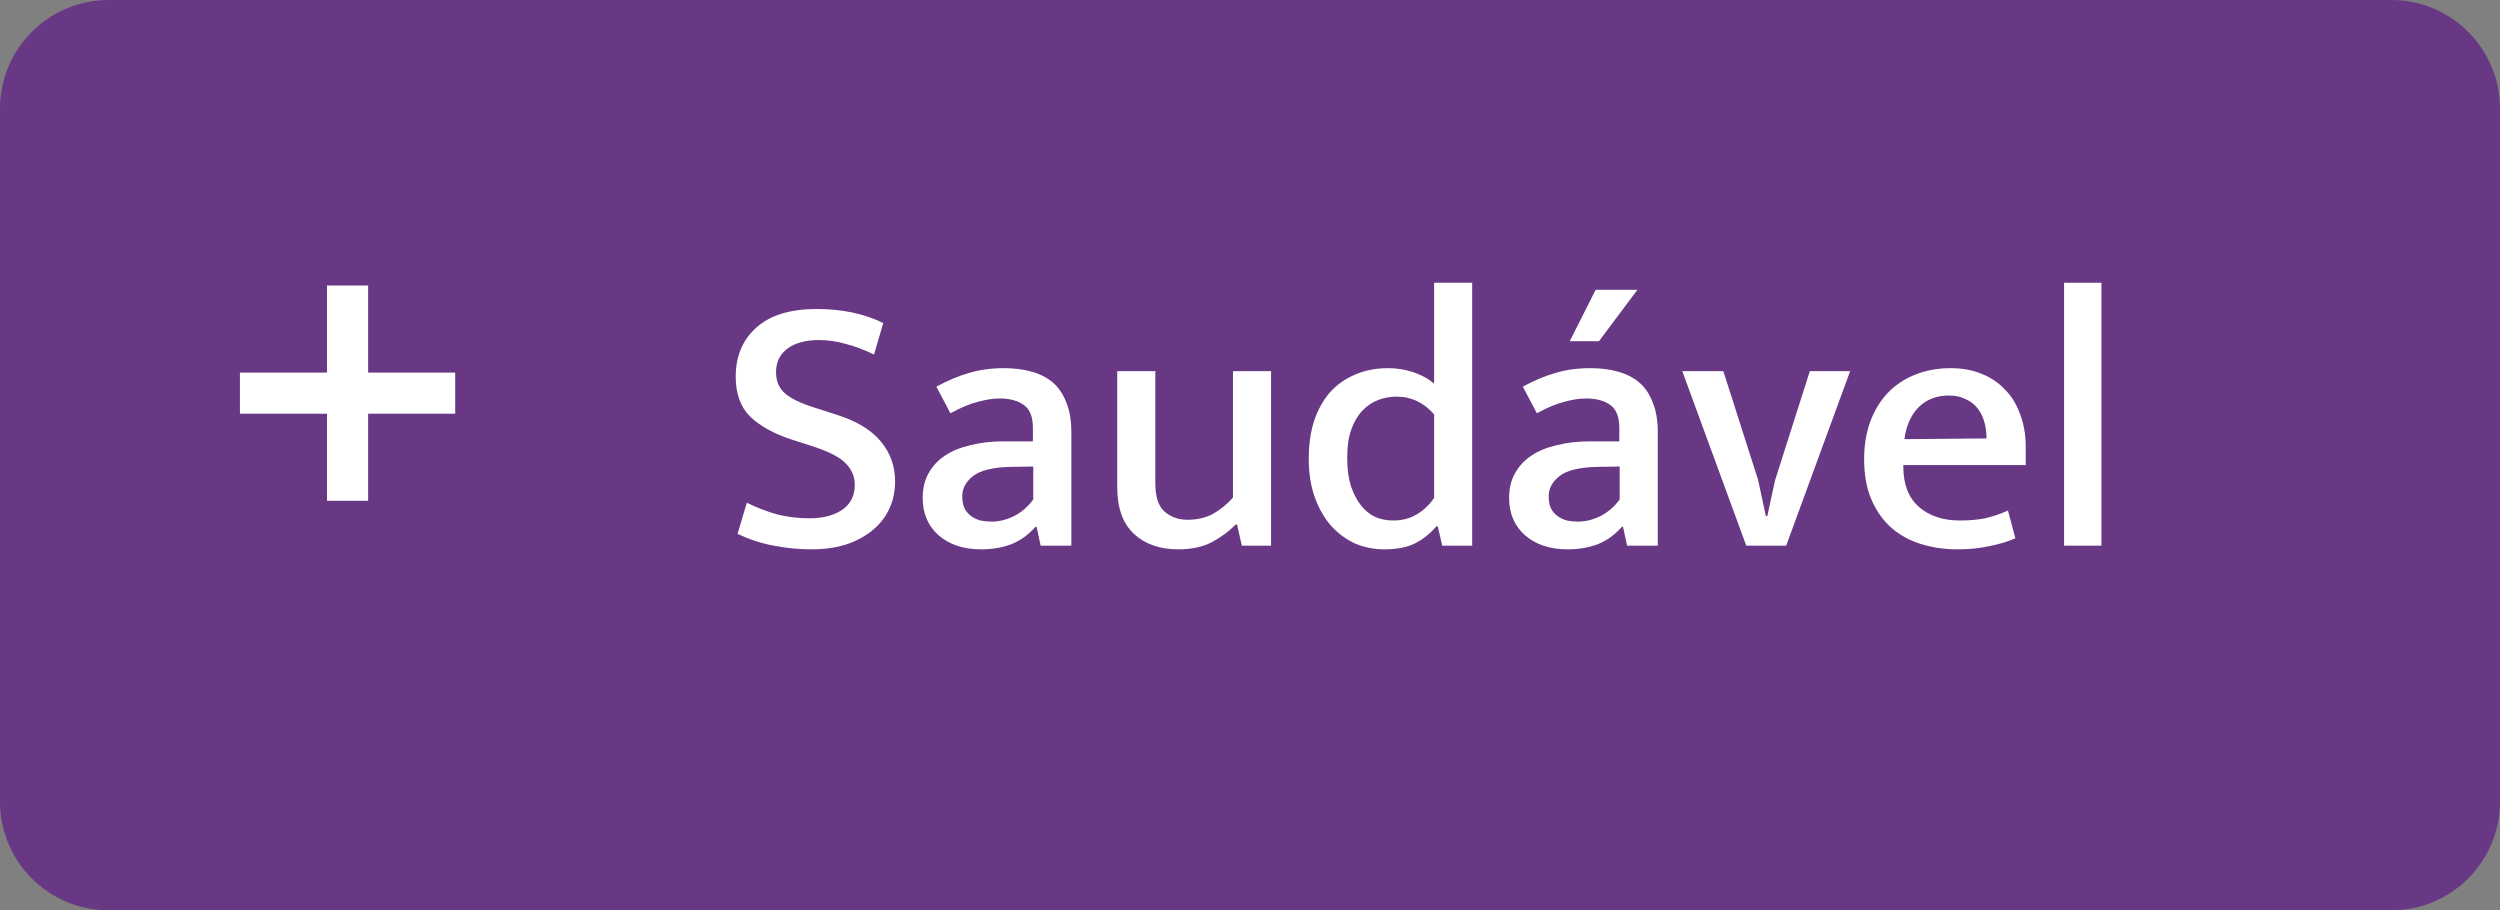
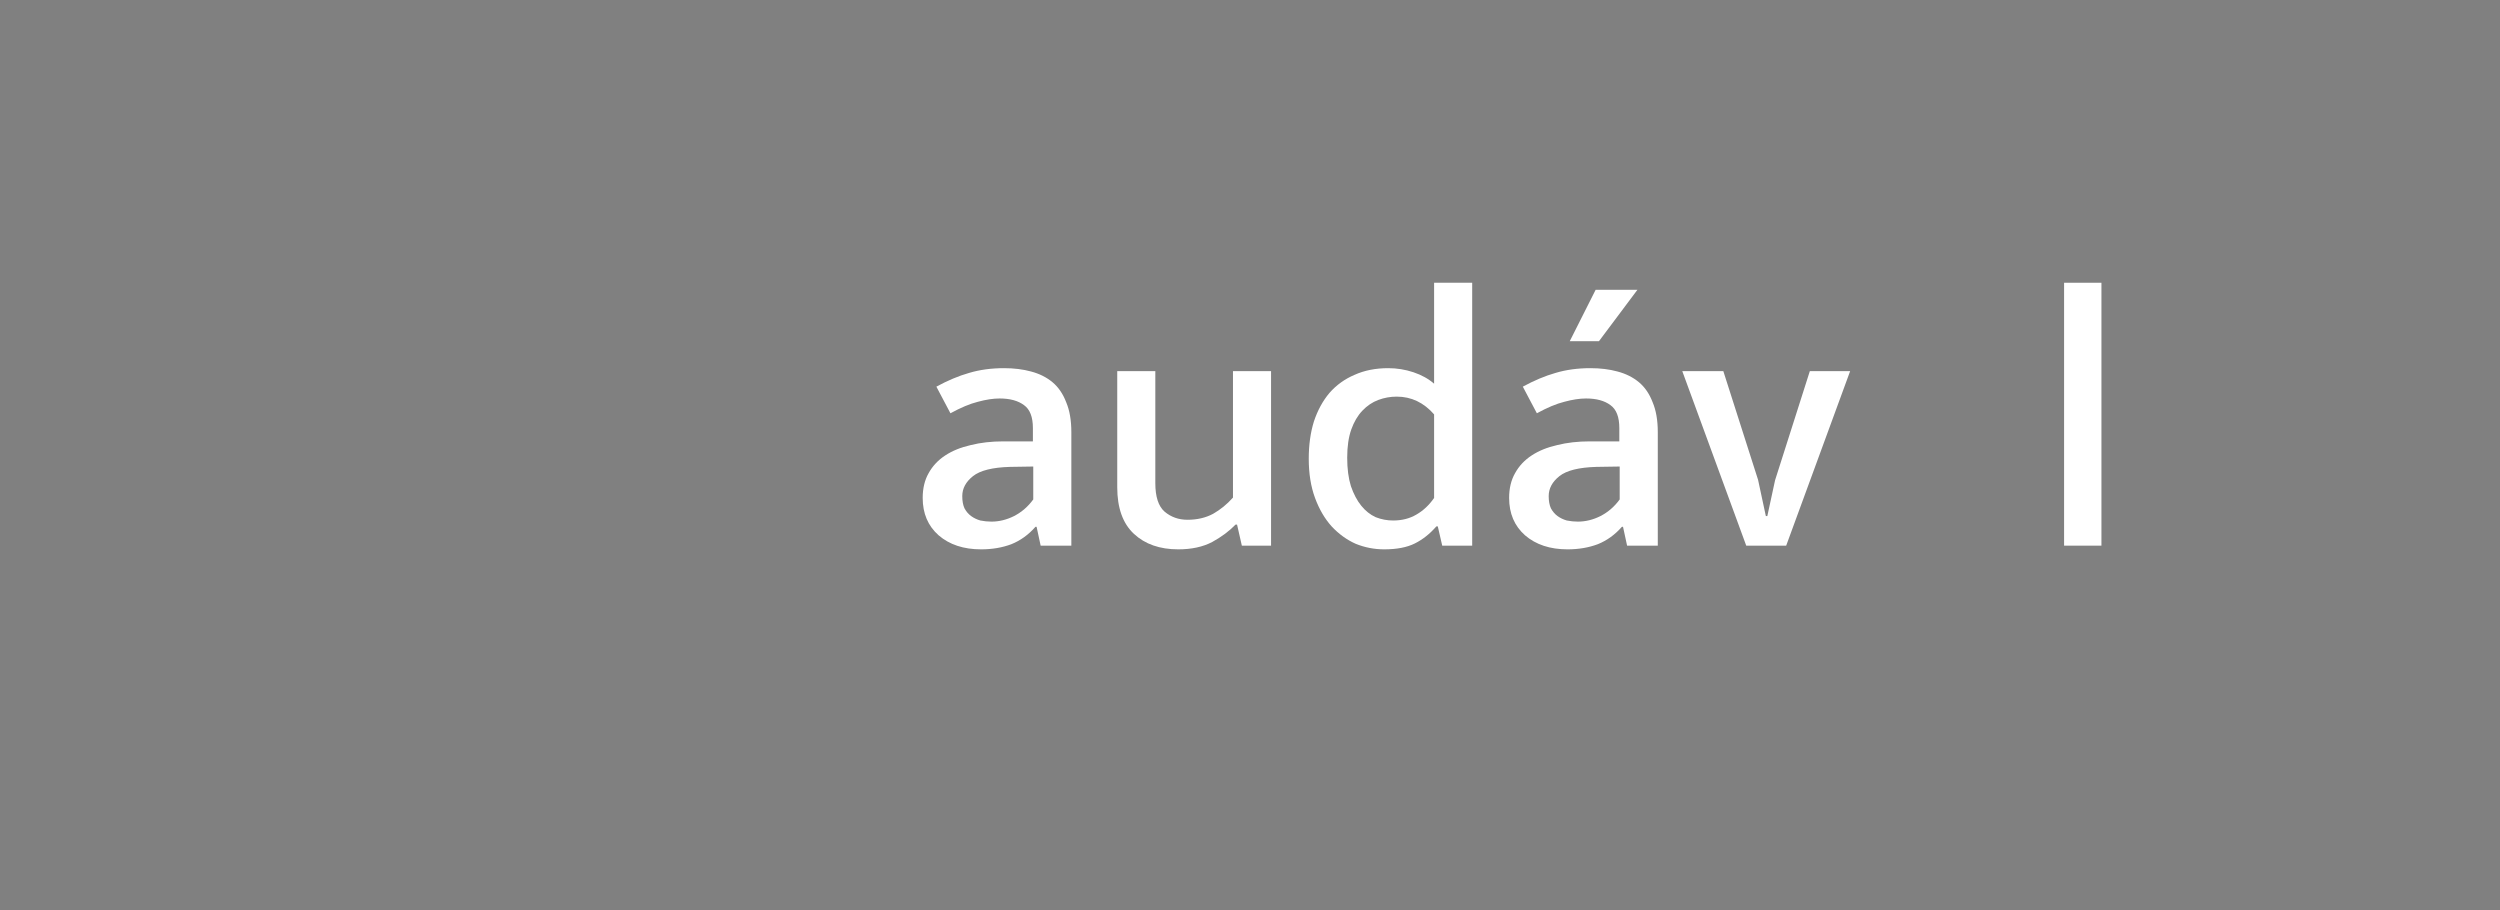
<svg xmlns="http://www.w3.org/2000/svg" width="184" height="67" viewBox="0 0 184 67" fill="none">
  <rect x="0" y="0" width="184" height="67" fill="#808080" stroke="none" />
-   <path d="M0 8C0 3.582 3.582 0 8 0H176C180.418 0 184 3.582 184 8V59C184 63.418 180.418 67 176 67H8C3.582 67 0 63.418 0 59V8Z" fill="#683884" />
-   <path d="M33.503 27.422V30.449H27.094V36.857H24.067V30.449H17.658V27.422H24.067V21.013H27.094V27.422H33.503Z" fill="white" />
-   <path d="M60.109 22.742C61.978 22.742 63.611 23.087 65.008 23.776L64.328 26.09C63.566 25.727 62.858 25.464 62.205 25.301C61.57 25.119 60.926 25.028 60.273 25.028C59.293 25.028 58.522 25.237 57.959 25.654C57.397 26.072 57.116 26.652 57.116 27.396C57.116 28.049 57.333 28.566 57.769 28.947C58.204 29.328 58.912 29.673 59.892 29.982L61.579 30.526C63.067 30.998 64.155 31.66 64.845 32.513C65.534 33.347 65.879 34.318 65.879 35.425C65.879 36.169 65.734 36.849 65.444 37.466C65.153 38.083 64.736 38.609 64.192 39.044C63.665 39.48 63.021 39.824 62.259 40.078C61.497 40.314 60.654 40.432 59.728 40.432C58.803 40.432 57.878 40.342 56.952 40.16C56.045 39.997 55.156 39.706 54.285 39.289L54.966 37.003C55.746 37.384 56.508 37.674 57.252 37.874C57.996 38.055 58.776 38.146 59.592 38.146C60.572 38.146 61.37 37.938 61.987 37.52C62.604 37.103 62.912 36.486 62.912 35.67C62.912 35.089 62.695 34.572 62.259 34.118C61.842 33.665 61.017 33.238 59.783 32.839L58.177 32.322C56.925 31.905 55.936 31.351 55.211 30.662C54.503 29.954 54.149 28.975 54.149 27.723C54.149 26.217 54.657 25.01 55.673 24.103C56.689 23.196 58.168 22.742 60.109 22.742Z" fill="white" />
  <path d="M68.917 28.458C69.752 28.004 70.55 27.668 71.312 27.451C72.093 27.215 72.954 27.097 73.898 27.097C74.624 27.097 75.286 27.178 75.885 27.342C76.501 27.505 77.028 27.768 77.463 28.131C77.898 28.494 78.234 28.984 78.47 29.601C78.724 30.199 78.851 30.934 78.851 31.805V40.16H76.592L76.293 38.772H76.211C75.703 39.353 75.113 39.779 74.442 40.051C73.771 40.305 73.027 40.432 72.21 40.432C70.922 40.432 69.879 40.087 69.081 39.398C68.301 38.709 67.91 37.792 67.91 36.649C67.91 35.942 68.056 35.334 68.346 34.826C68.636 34.3 69.044 33.864 69.571 33.52C70.097 33.175 70.723 32.921 71.448 32.758C72.174 32.576 72.972 32.485 73.843 32.485H76.021V31.506C76.021 30.689 75.803 30.127 75.367 29.818C74.932 29.492 74.333 29.328 73.571 29.328C73.1 29.328 72.564 29.41 71.966 29.573C71.385 29.718 70.714 30 69.952 30.417L68.917 28.458ZM76.048 34.336L74.333 34.363C73.045 34.4 72.138 34.626 71.612 35.044C71.086 35.461 70.823 35.951 70.823 36.513C70.823 36.876 70.877 37.175 70.986 37.411C71.113 37.647 71.276 37.838 71.476 37.983C71.675 38.128 71.902 38.237 72.156 38.309C72.428 38.364 72.7 38.391 72.972 38.391C73.535 38.391 74.088 38.255 74.633 37.983C75.195 37.693 75.667 37.284 76.048 36.758V34.336Z" fill="white" />
  <path d="M90.747 27.314H93.55V40.16H91.4L91.047 38.609H90.938C90.484 39.081 89.913 39.507 89.223 39.888C88.534 40.251 87.699 40.432 86.719 40.432C85.359 40.432 84.27 40.051 83.454 39.289C82.637 38.527 82.229 37.384 82.229 35.86V27.314H85.032V35.561C85.032 36.559 85.259 37.257 85.712 37.656C86.184 38.055 86.747 38.255 87.4 38.255C88.107 38.255 88.733 38.11 89.278 37.82C89.822 37.511 90.312 37.112 90.747 36.622V27.314Z" fill="white" />
  <path d="M105.55 20.81H108.353V40.16H106.148L105.822 38.745H105.713C105.241 39.289 104.715 39.706 104.134 39.997C103.554 40.287 102.801 40.432 101.875 40.432C101.15 40.432 100.451 40.296 99.78 40.024C99.127 39.734 98.537 39.307 98.011 38.745C97.503 38.182 97.095 37.484 96.786 36.649C96.478 35.815 96.324 34.853 96.324 33.764C96.324 32.748 96.451 31.832 96.705 31.016C96.977 30.199 97.358 29.501 97.848 28.92C98.356 28.34 98.972 27.895 99.698 27.587C100.424 27.26 101.25 27.097 102.175 27.097C102.81 27.097 103.427 27.197 104.025 27.396C104.624 27.596 105.132 27.877 105.55 28.24V20.81ZM105.55 30.499C104.787 29.628 103.871 29.192 102.801 29.192C102.329 29.192 101.875 29.274 101.44 29.437C101.005 29.601 100.614 29.864 100.27 30.227C99.925 30.589 99.653 31.052 99.453 31.614C99.254 32.177 99.154 32.866 99.154 33.683C99.154 34.499 99.245 35.198 99.426 35.778C99.626 36.359 99.88 36.84 100.188 37.221C100.497 37.602 100.85 37.883 101.25 38.065C101.667 38.228 102.093 38.309 102.529 38.309C103.182 38.309 103.753 38.164 104.243 37.874C104.751 37.584 105.187 37.175 105.55 36.649V30.499Z" fill="white" />
  <path d="M112.079 28.458C112.914 28.004 113.712 27.668 114.474 27.451C115.254 27.215 116.116 27.097 117.059 27.097C117.785 27.097 118.447 27.178 119.046 27.342C119.663 27.505 120.189 27.768 120.625 28.131C121.06 28.494 121.396 28.984 121.632 29.601C121.886 30.199 122.013 30.934 122.013 31.805V40.16H119.754L119.454 38.772H119.373C118.865 39.353 118.275 39.779 117.604 40.051C116.932 40.305 116.189 40.432 115.372 40.432C114.084 40.432 113.041 40.087 112.242 39.398C111.462 38.709 111.072 37.792 111.072 36.649C111.072 35.942 111.217 35.334 111.508 34.826C111.798 34.3 112.206 33.864 112.732 33.52C113.258 33.175 113.884 32.921 114.61 32.758C115.336 32.576 116.134 32.485 117.005 32.485H119.182V31.506C119.182 30.689 118.964 30.127 118.529 29.818C118.094 29.492 117.495 29.328 116.733 29.328C116.261 29.328 115.726 29.41 115.127 29.573C114.547 29.718 113.875 30 113.113 30.417L112.079 28.458ZM119.209 34.336L117.495 34.363C116.207 34.4 115.299 34.626 114.773 35.044C114.247 35.461 113.984 35.951 113.984 36.513C113.984 36.876 114.039 37.175 114.147 37.411C114.274 37.647 114.438 37.838 114.637 37.983C114.837 38.128 115.064 38.237 115.318 38.309C115.59 38.364 115.862 38.391 116.134 38.391C116.697 38.391 117.25 38.255 117.794 37.983C118.357 37.693 118.828 37.284 119.209 36.758V34.336ZM117.685 25.11H115.535L117.44 21.327H120.516L117.685 25.11Z" fill="white" />
  <path d="M133.204 27.314H136.171L131.463 40.16H128.523L123.815 27.314H126.836L129.394 35.316L129.966 37.983H130.075L130.646 35.343L133.204 27.314Z" fill="white" />
-   <path d="M149.093 34.227H140.084V34.336C140.084 35.642 140.465 36.631 141.227 37.303C141.989 37.974 142.996 38.309 144.248 38.309C144.938 38.309 145.555 38.255 146.099 38.146C146.661 38.019 147.224 37.829 147.786 37.575L148.331 39.616C147.804 39.852 147.178 40.042 146.453 40.187C145.727 40.351 144.929 40.432 144.058 40.432C143.132 40.432 142.252 40.305 141.418 40.051C140.583 39.797 139.848 39.398 139.213 38.854C138.597 38.309 138.107 37.62 137.744 36.785C137.381 35.951 137.2 34.953 137.2 33.792C137.2 32.794 137.345 31.887 137.635 31.07C137.943 30.236 138.37 29.528 138.914 28.947C139.477 28.349 140.148 27.895 140.928 27.587C141.726 27.26 142.606 27.097 143.568 27.097C144.402 27.097 145.155 27.233 145.827 27.505C146.516 27.777 147.097 28.167 147.568 28.675C148.058 29.165 148.43 29.773 148.684 30.499C148.956 31.206 149.093 31.995 149.093 32.866V34.227ZM146.208 32.268C146.208 31.832 146.153 31.424 146.044 31.043C145.936 30.662 145.772 30.335 145.555 30.063C145.337 29.773 145.047 29.546 144.684 29.383C144.339 29.201 143.922 29.111 143.432 29.111C142.525 29.111 141.781 29.401 141.2 29.982C140.638 30.562 140.293 31.342 140.166 32.322L146.208 32.268Z" fill="white" />
  <path d="M151.917 40.16V20.81H154.666V40.16H151.917Z" fill="white" />
</svg>